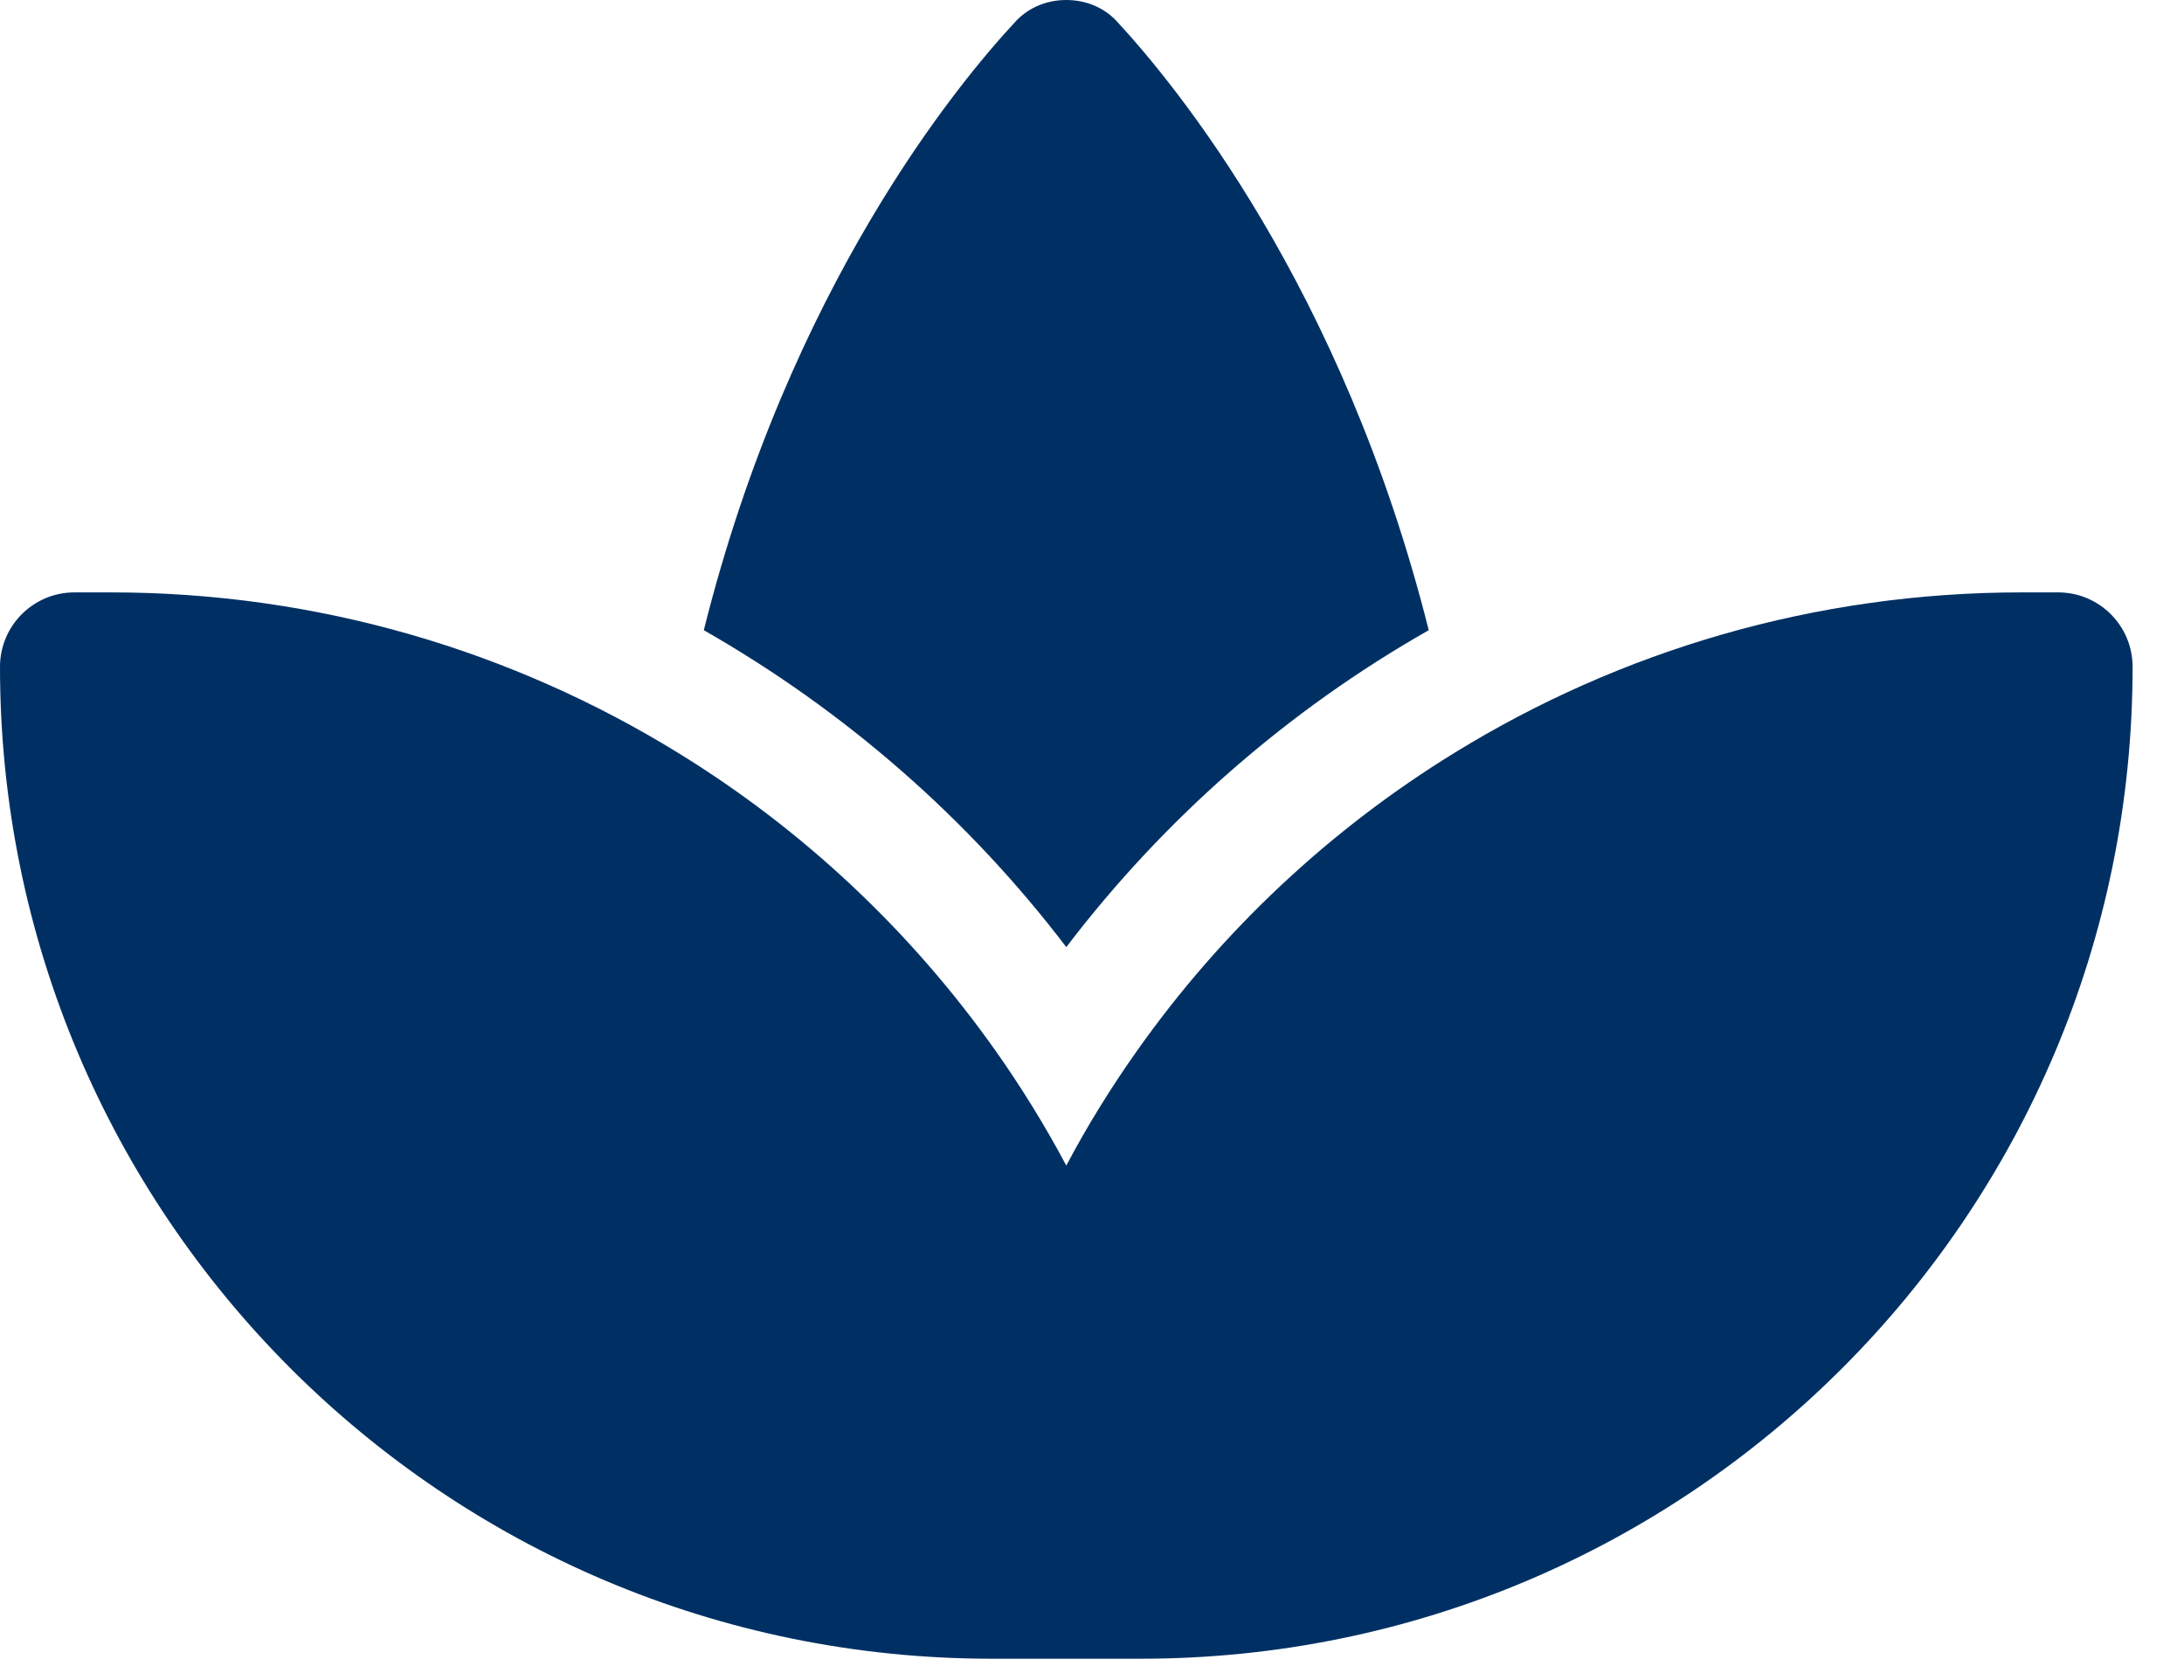
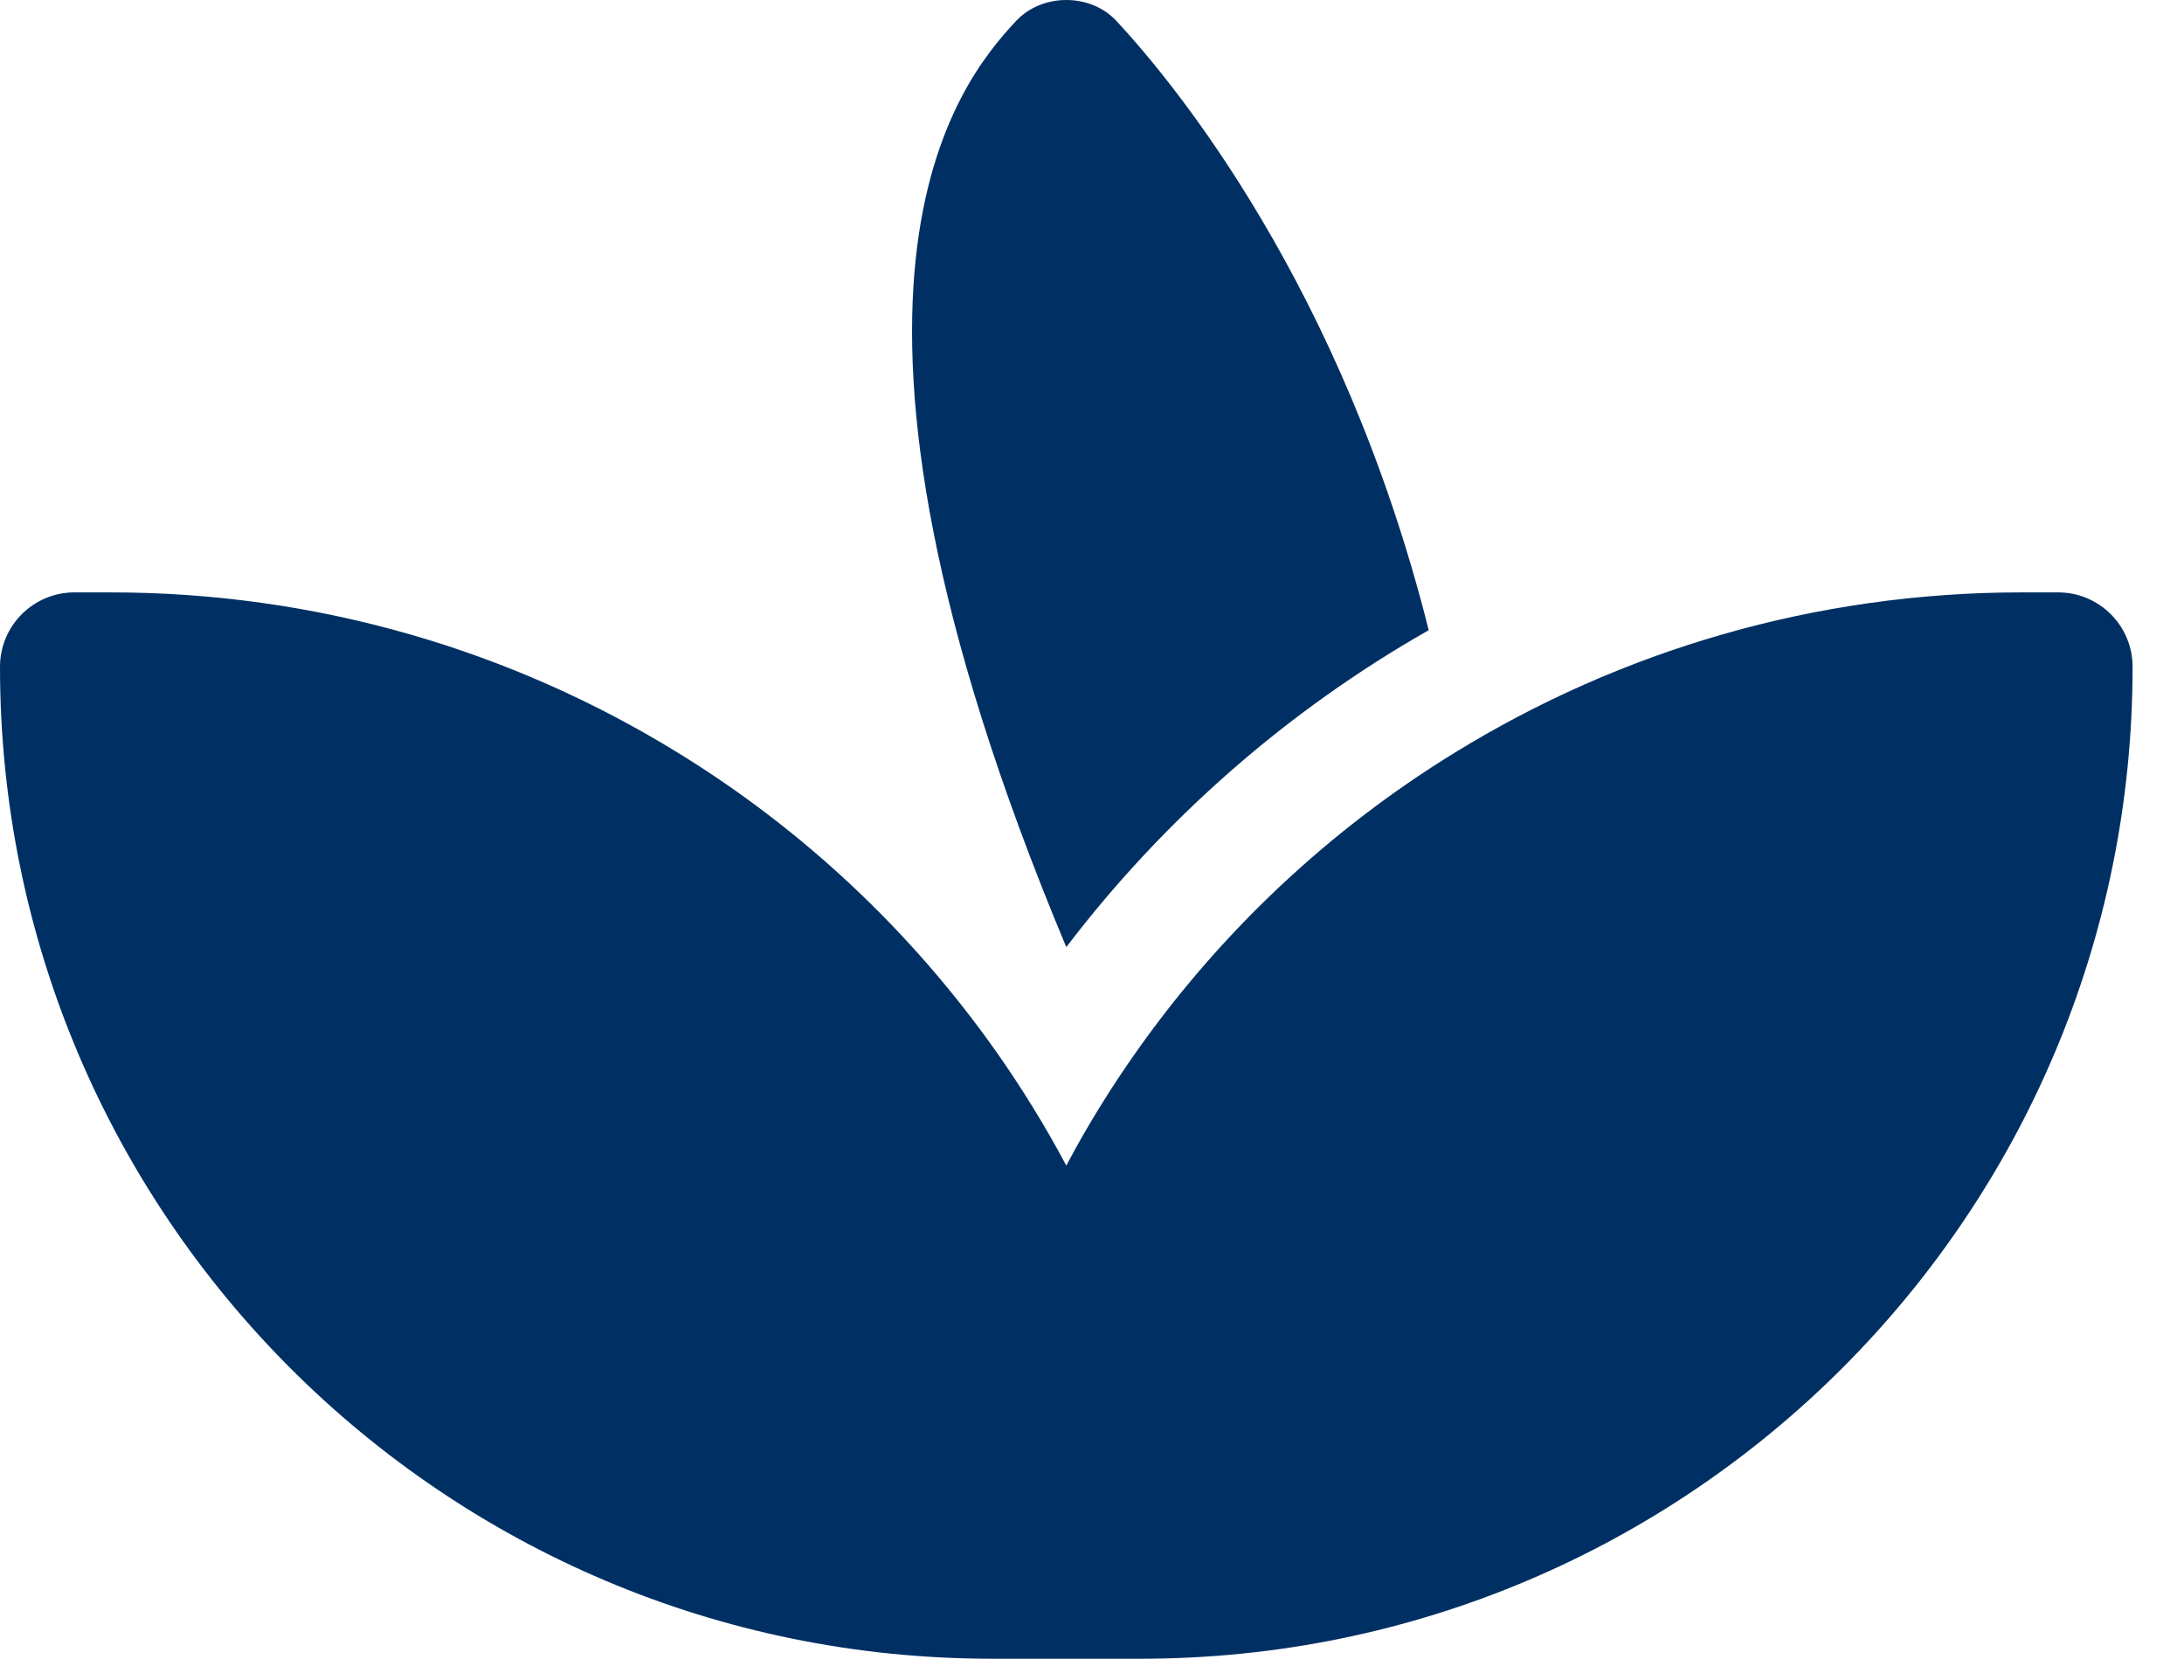
<svg xmlns="http://www.w3.org/2000/svg" width="39px" height="30px" viewBox="0 0 39 30" version="1.1">
  <title>spa-solid (1)</title>
  <desc>Created with Sketch.</desc>
  <g id="UI/-UX" stroke="none" stroke-width="1" fill="none" fill-rule="evenodd">
    <g id="Condos" transform="translate(-215, -1429)" fill="#003063" fill-rule="nonzero">
      <g id="spa-solid-(1)" transform="translate(215, 1429)">
-         <path d="M12.105,13.441 C14.334,14.81 16.264,16.621 17.778,18.763 C18.241,19.418 18.664,20.105 19.041,20.813 C19.418,20.099 19.841,19.418 20.304,18.763 C21.818,16.621 23.748,14.81 25.976,13.441 C28.931,11.623 32.402,10.578 36.098,10.578 L36.753,10.578 C37.487,10.578 38.082,11.173 38.082,11.907 C38.082,21.692 30.155,29.619 20.37,29.619 L19.041,29.619 L17.712,29.619 C7.927,29.619 0,21.692 0,11.907 C0,11.173 0.595,10.578 1.329,10.578 L1.983,10.578 C5.679,10.578 9.15,11.623 12.105,13.441 Z M19.933,0.37 C20.971,1.488 23.973,5.117 25.513,11.253 C23.001,12.681 20.793,14.611 19.041,16.912 C17.289,14.611 15.081,12.687 12.568,11.253 C14.102,5.117 17.104,1.488 18.148,0.37 C18.38,0.126 18.704,0 19.041,0 C19.378,0 19.702,0.126 19.933,0.37 Z" id="Shape" />
+         <path d="M12.105,13.441 C14.334,14.81 16.264,16.621 17.778,18.763 C18.241,19.418 18.664,20.105 19.041,20.813 C19.418,20.099 19.841,19.418 20.304,18.763 C21.818,16.621 23.748,14.81 25.976,13.441 C28.931,11.623 32.402,10.578 36.098,10.578 L36.753,10.578 C37.487,10.578 38.082,11.173 38.082,11.907 C38.082,21.692 30.155,29.619 20.37,29.619 L19.041,29.619 L17.712,29.619 C7.927,29.619 0,21.692 0,11.907 C0,11.173 0.595,10.578 1.329,10.578 L1.983,10.578 C5.679,10.578 9.15,11.623 12.105,13.441 Z M19.933,0.37 C20.971,1.488 23.973,5.117 25.513,11.253 C23.001,12.681 20.793,14.611 19.041,16.912 C14.102,5.117 17.104,1.488 18.148,0.37 C18.38,0.126 18.704,0 19.041,0 C19.378,0 19.702,0.126 19.933,0.37 Z" id="Shape" />
      </g>
    </g>
  </g>
</svg>